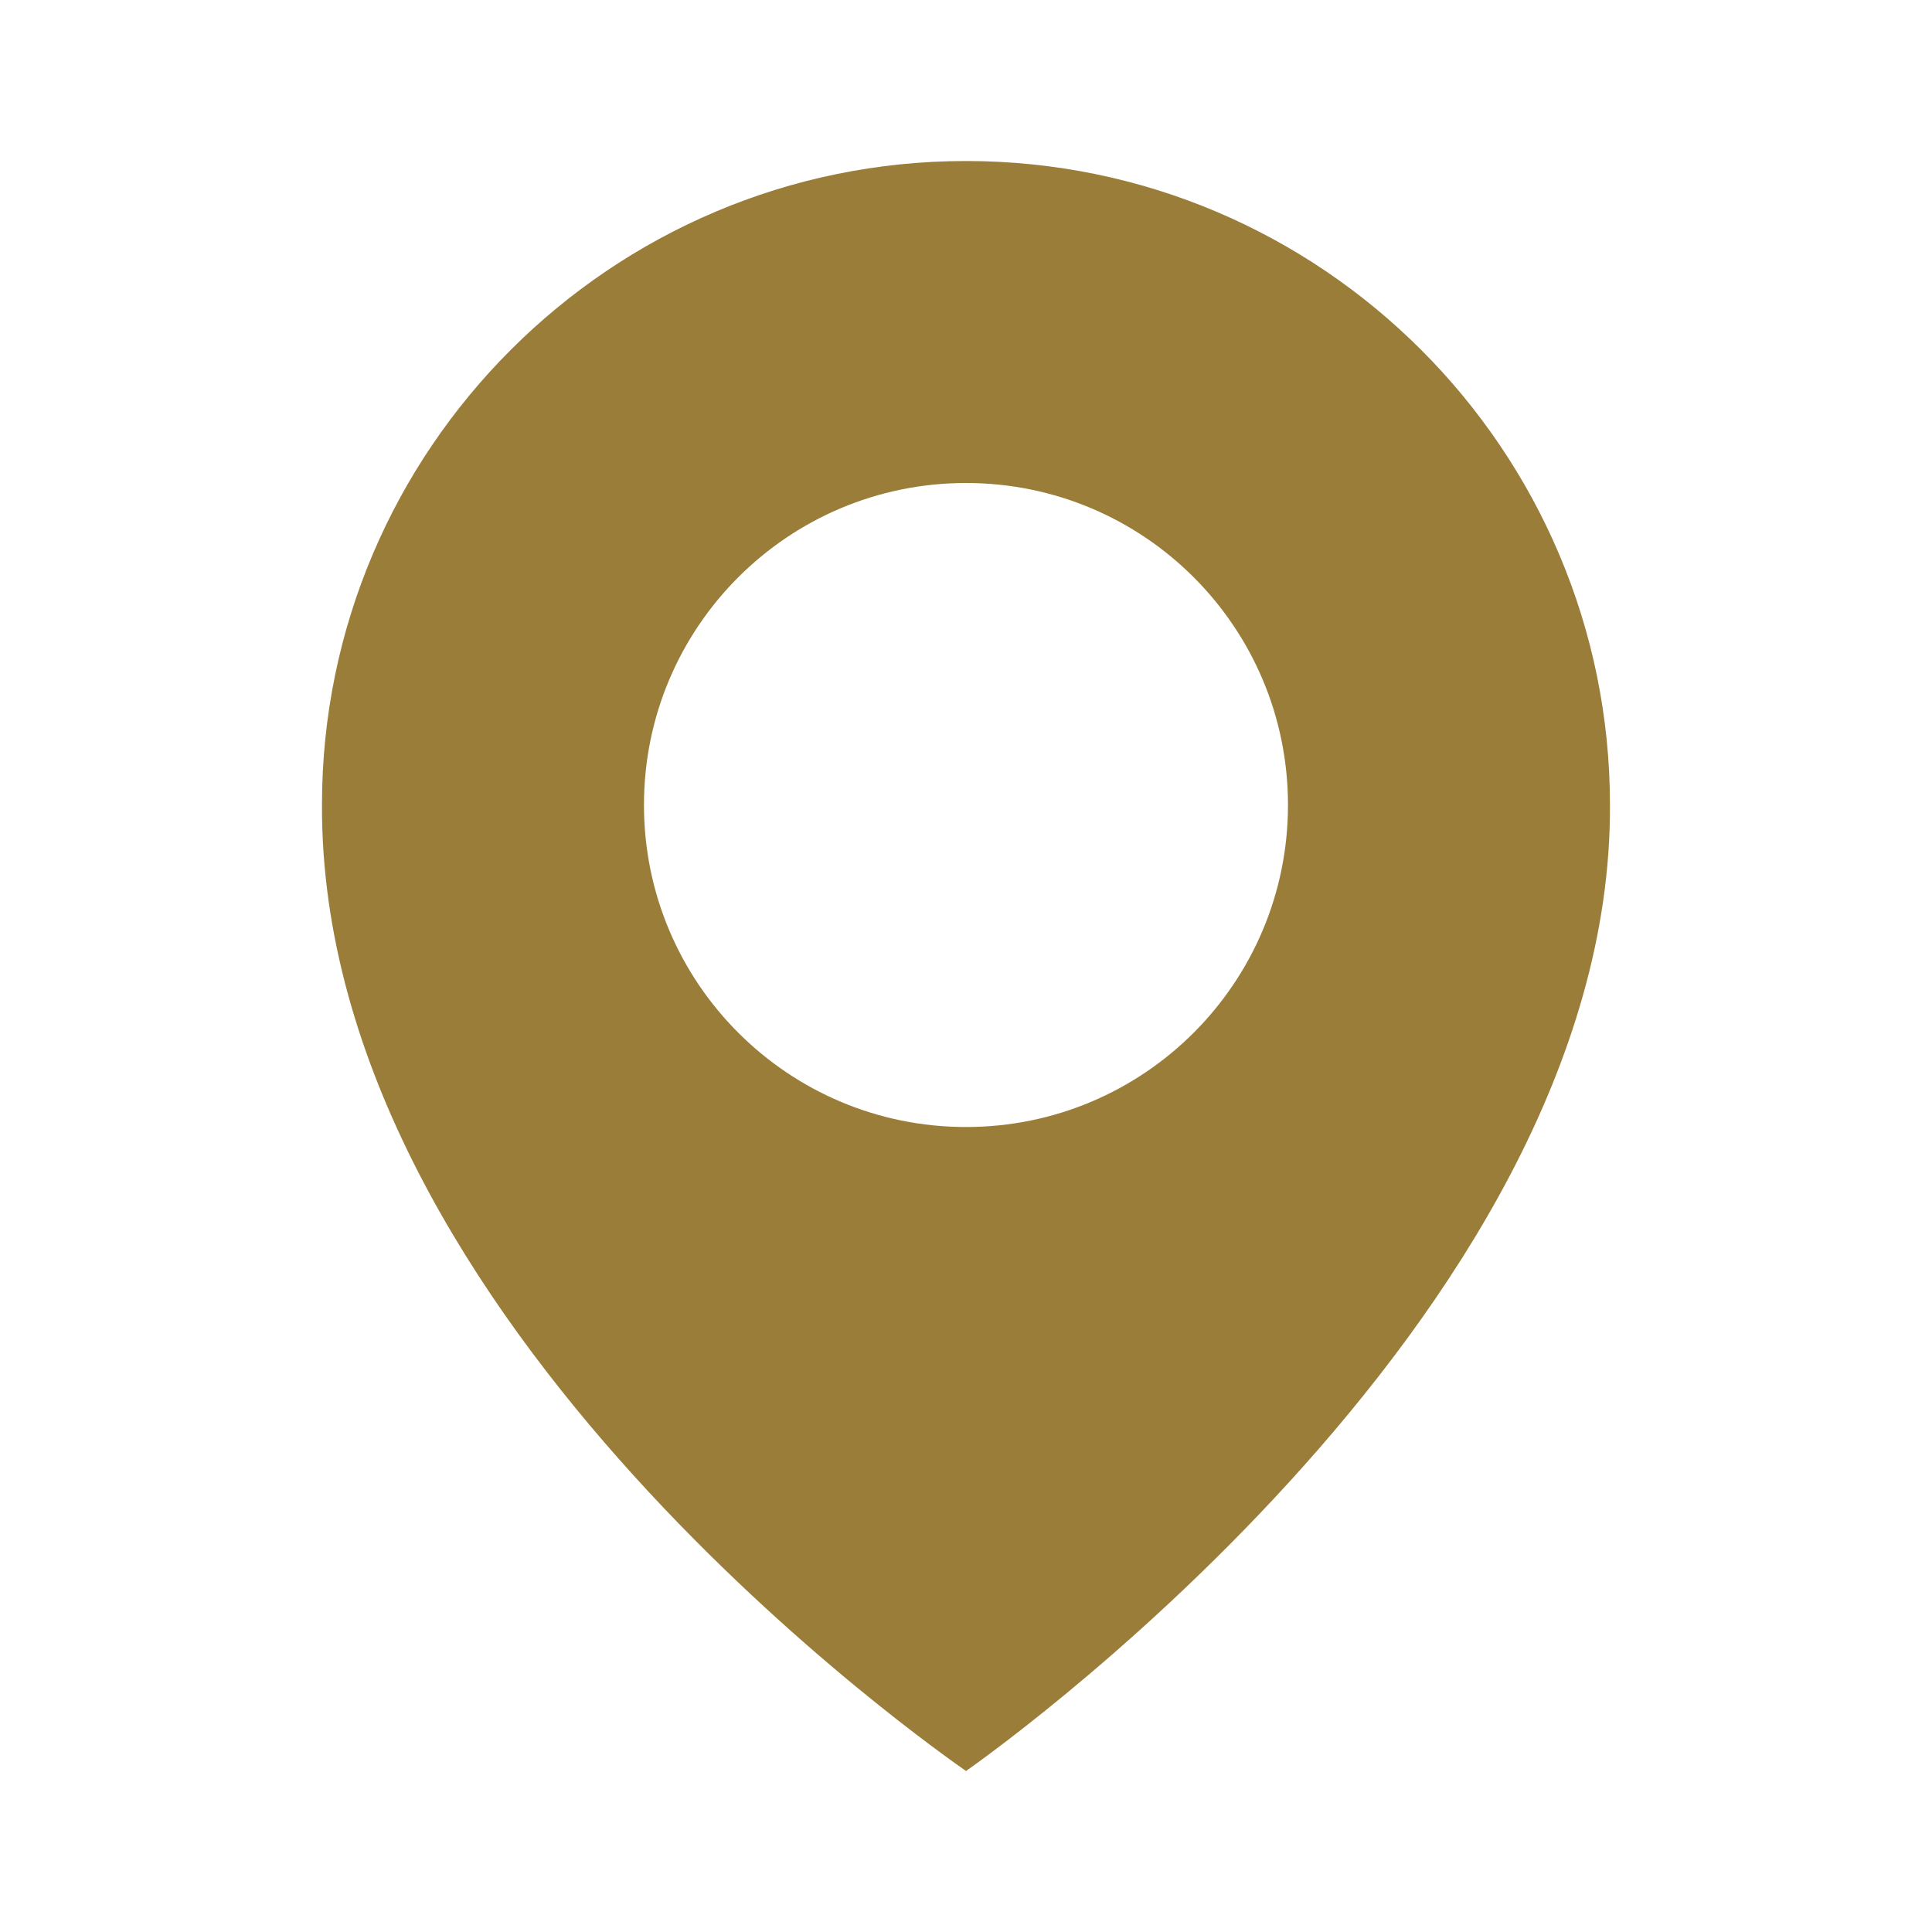
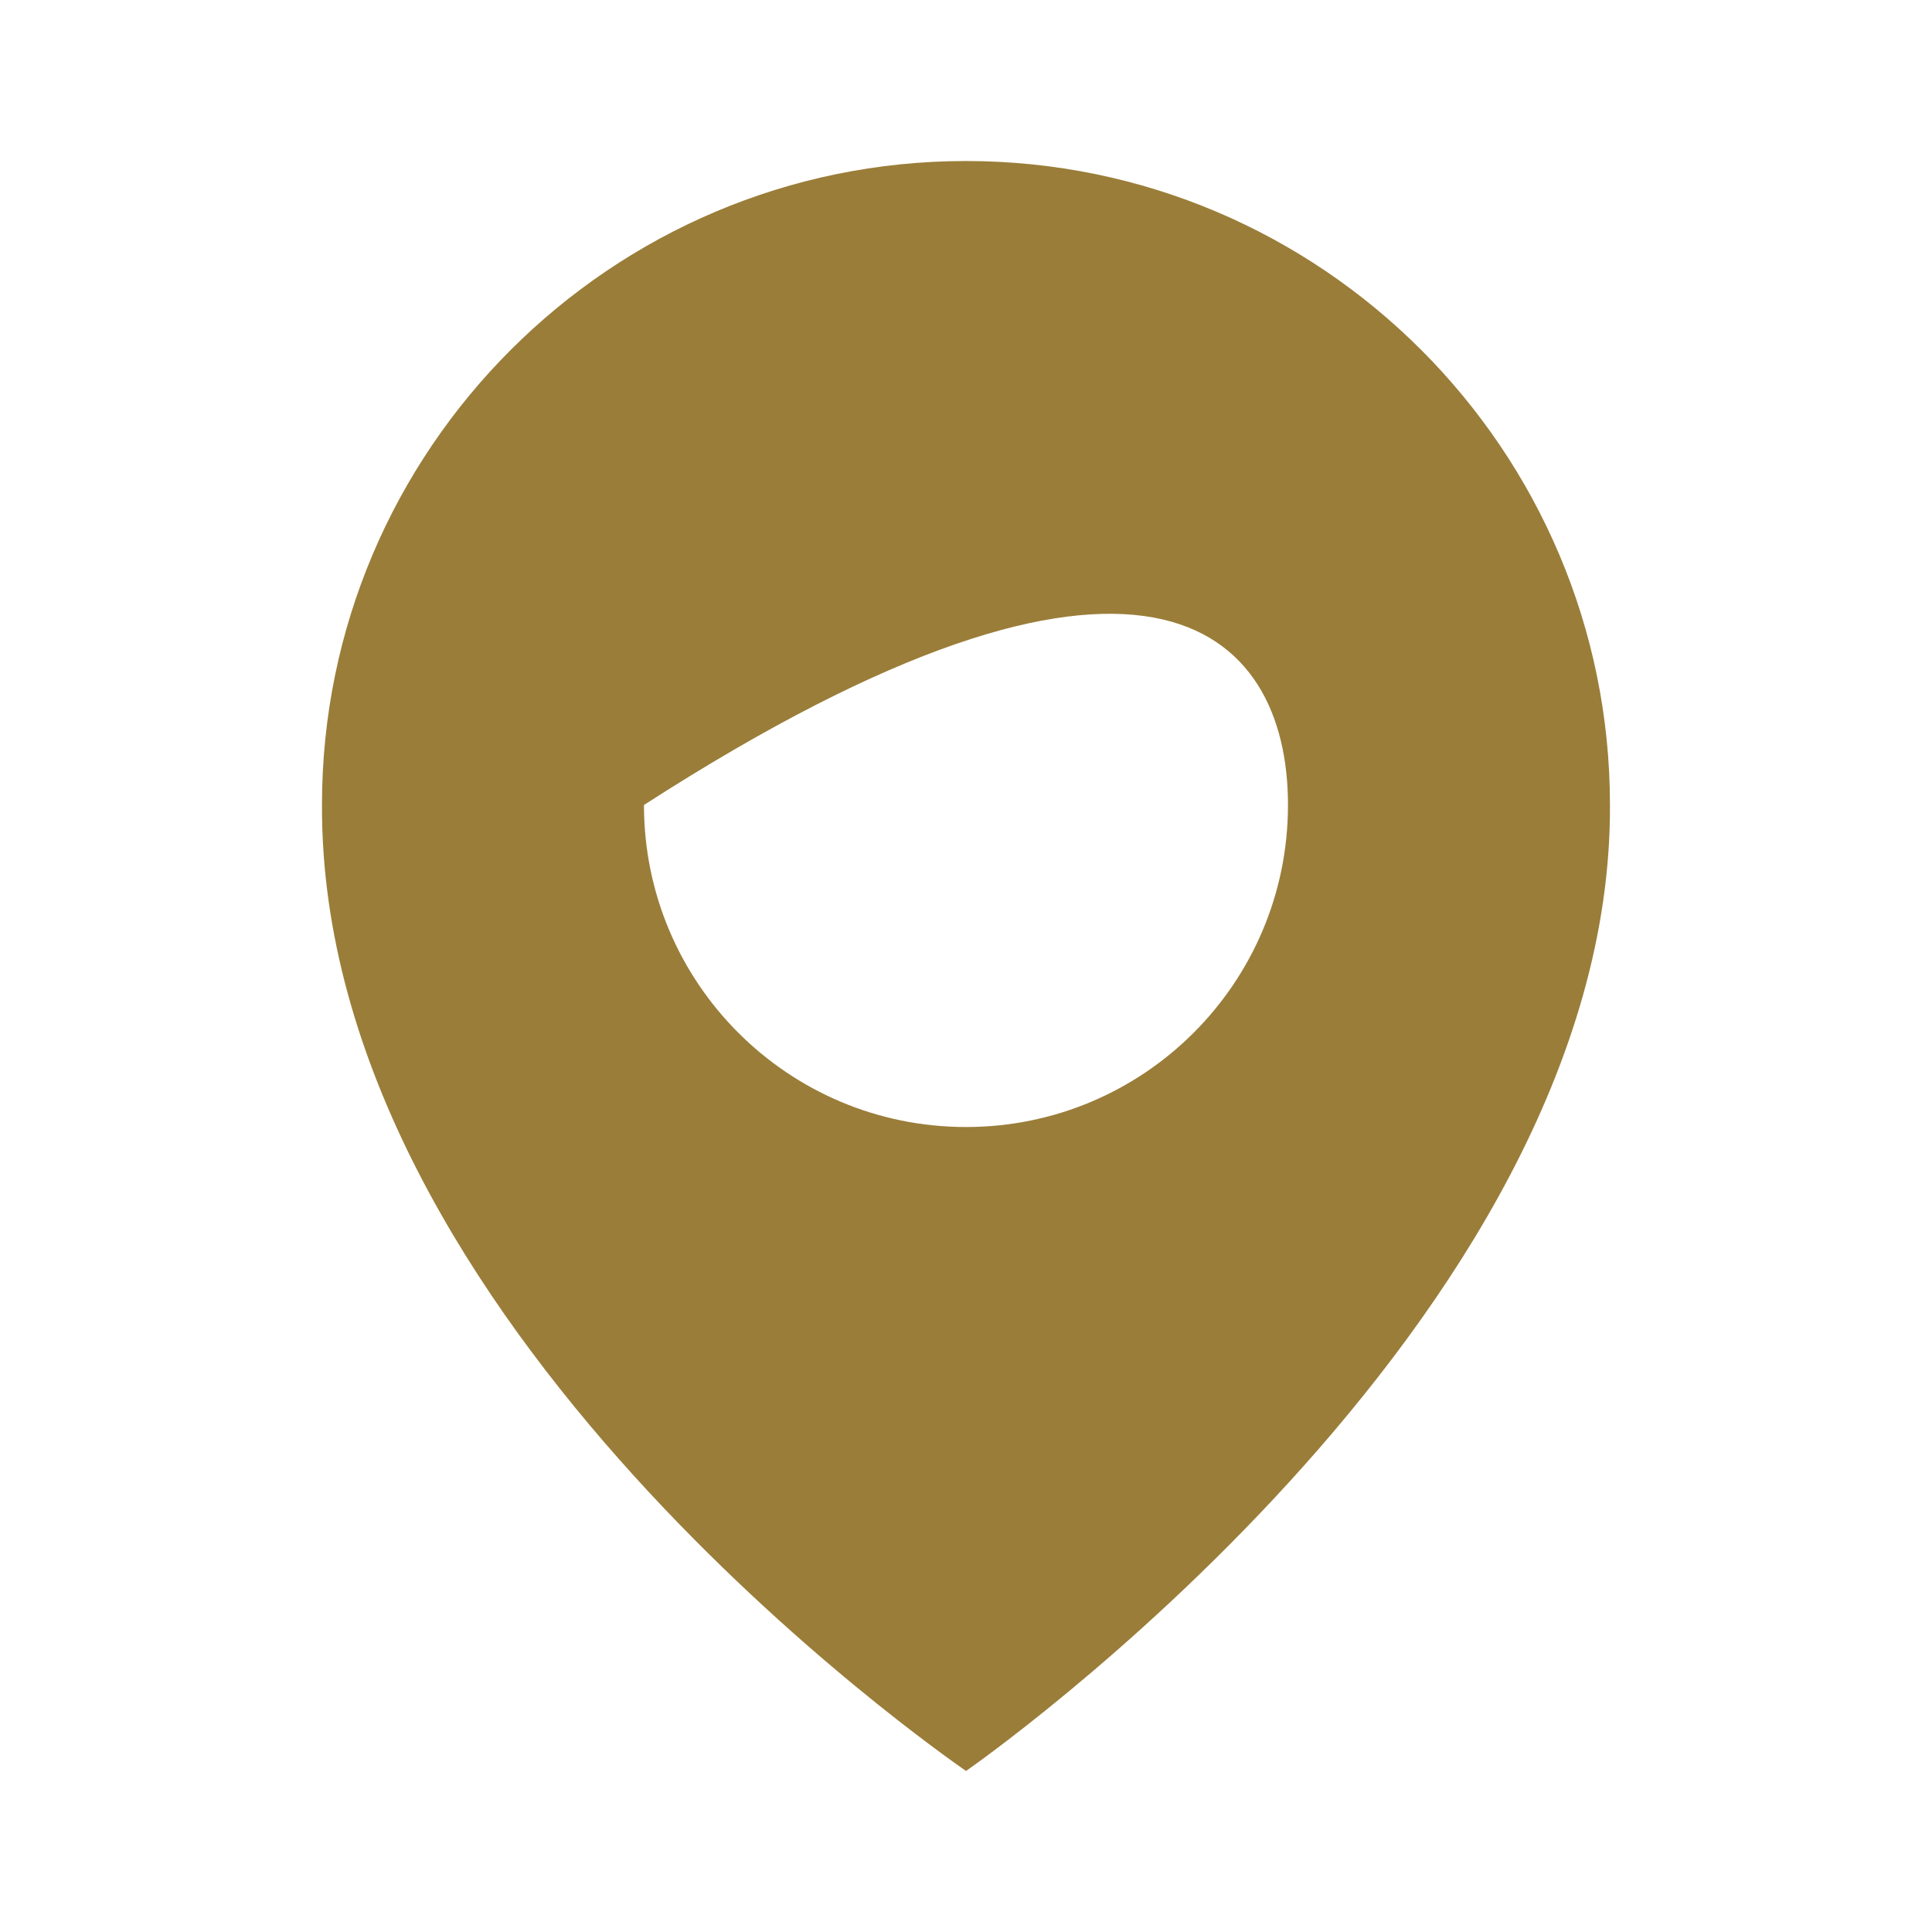
<svg xmlns="http://www.w3.org/2000/svg" width="35" height="35" viewBox="0 0 35 35" fill="none">
-   <path d="M17.5 2.917C11.067 2.917 5.833 8.151 5.833 14.576C5.791 23.975 17.056 31.768 17.5 32.083C17.5 32.083 29.209 23.975 29.166 14.583C29.166 8.151 23.933 2.917 17.5 2.917ZM17.5 20.417C14.277 20.417 11.666 17.806 11.666 14.583C11.666 11.36 14.277 8.75 17.5 8.75C20.723 8.75 23.333 11.36 23.333 14.583C23.333 17.806 20.723 20.417 17.5 20.417Z" fill="#9A7D39" />
+   <path d="M17.5 2.917C11.067 2.917 5.833 8.151 5.833 14.576C5.791 23.975 17.056 31.768 17.5 32.083C17.5 32.083 29.209 23.975 29.166 14.583C29.166 8.151 23.933 2.917 17.5 2.917ZM17.5 20.417C14.277 20.417 11.666 17.806 11.666 14.583C20.723 8.75 23.333 11.36 23.333 14.583C23.333 17.806 20.723 20.417 17.5 20.417Z" fill="#9A7D39" />
</svg>